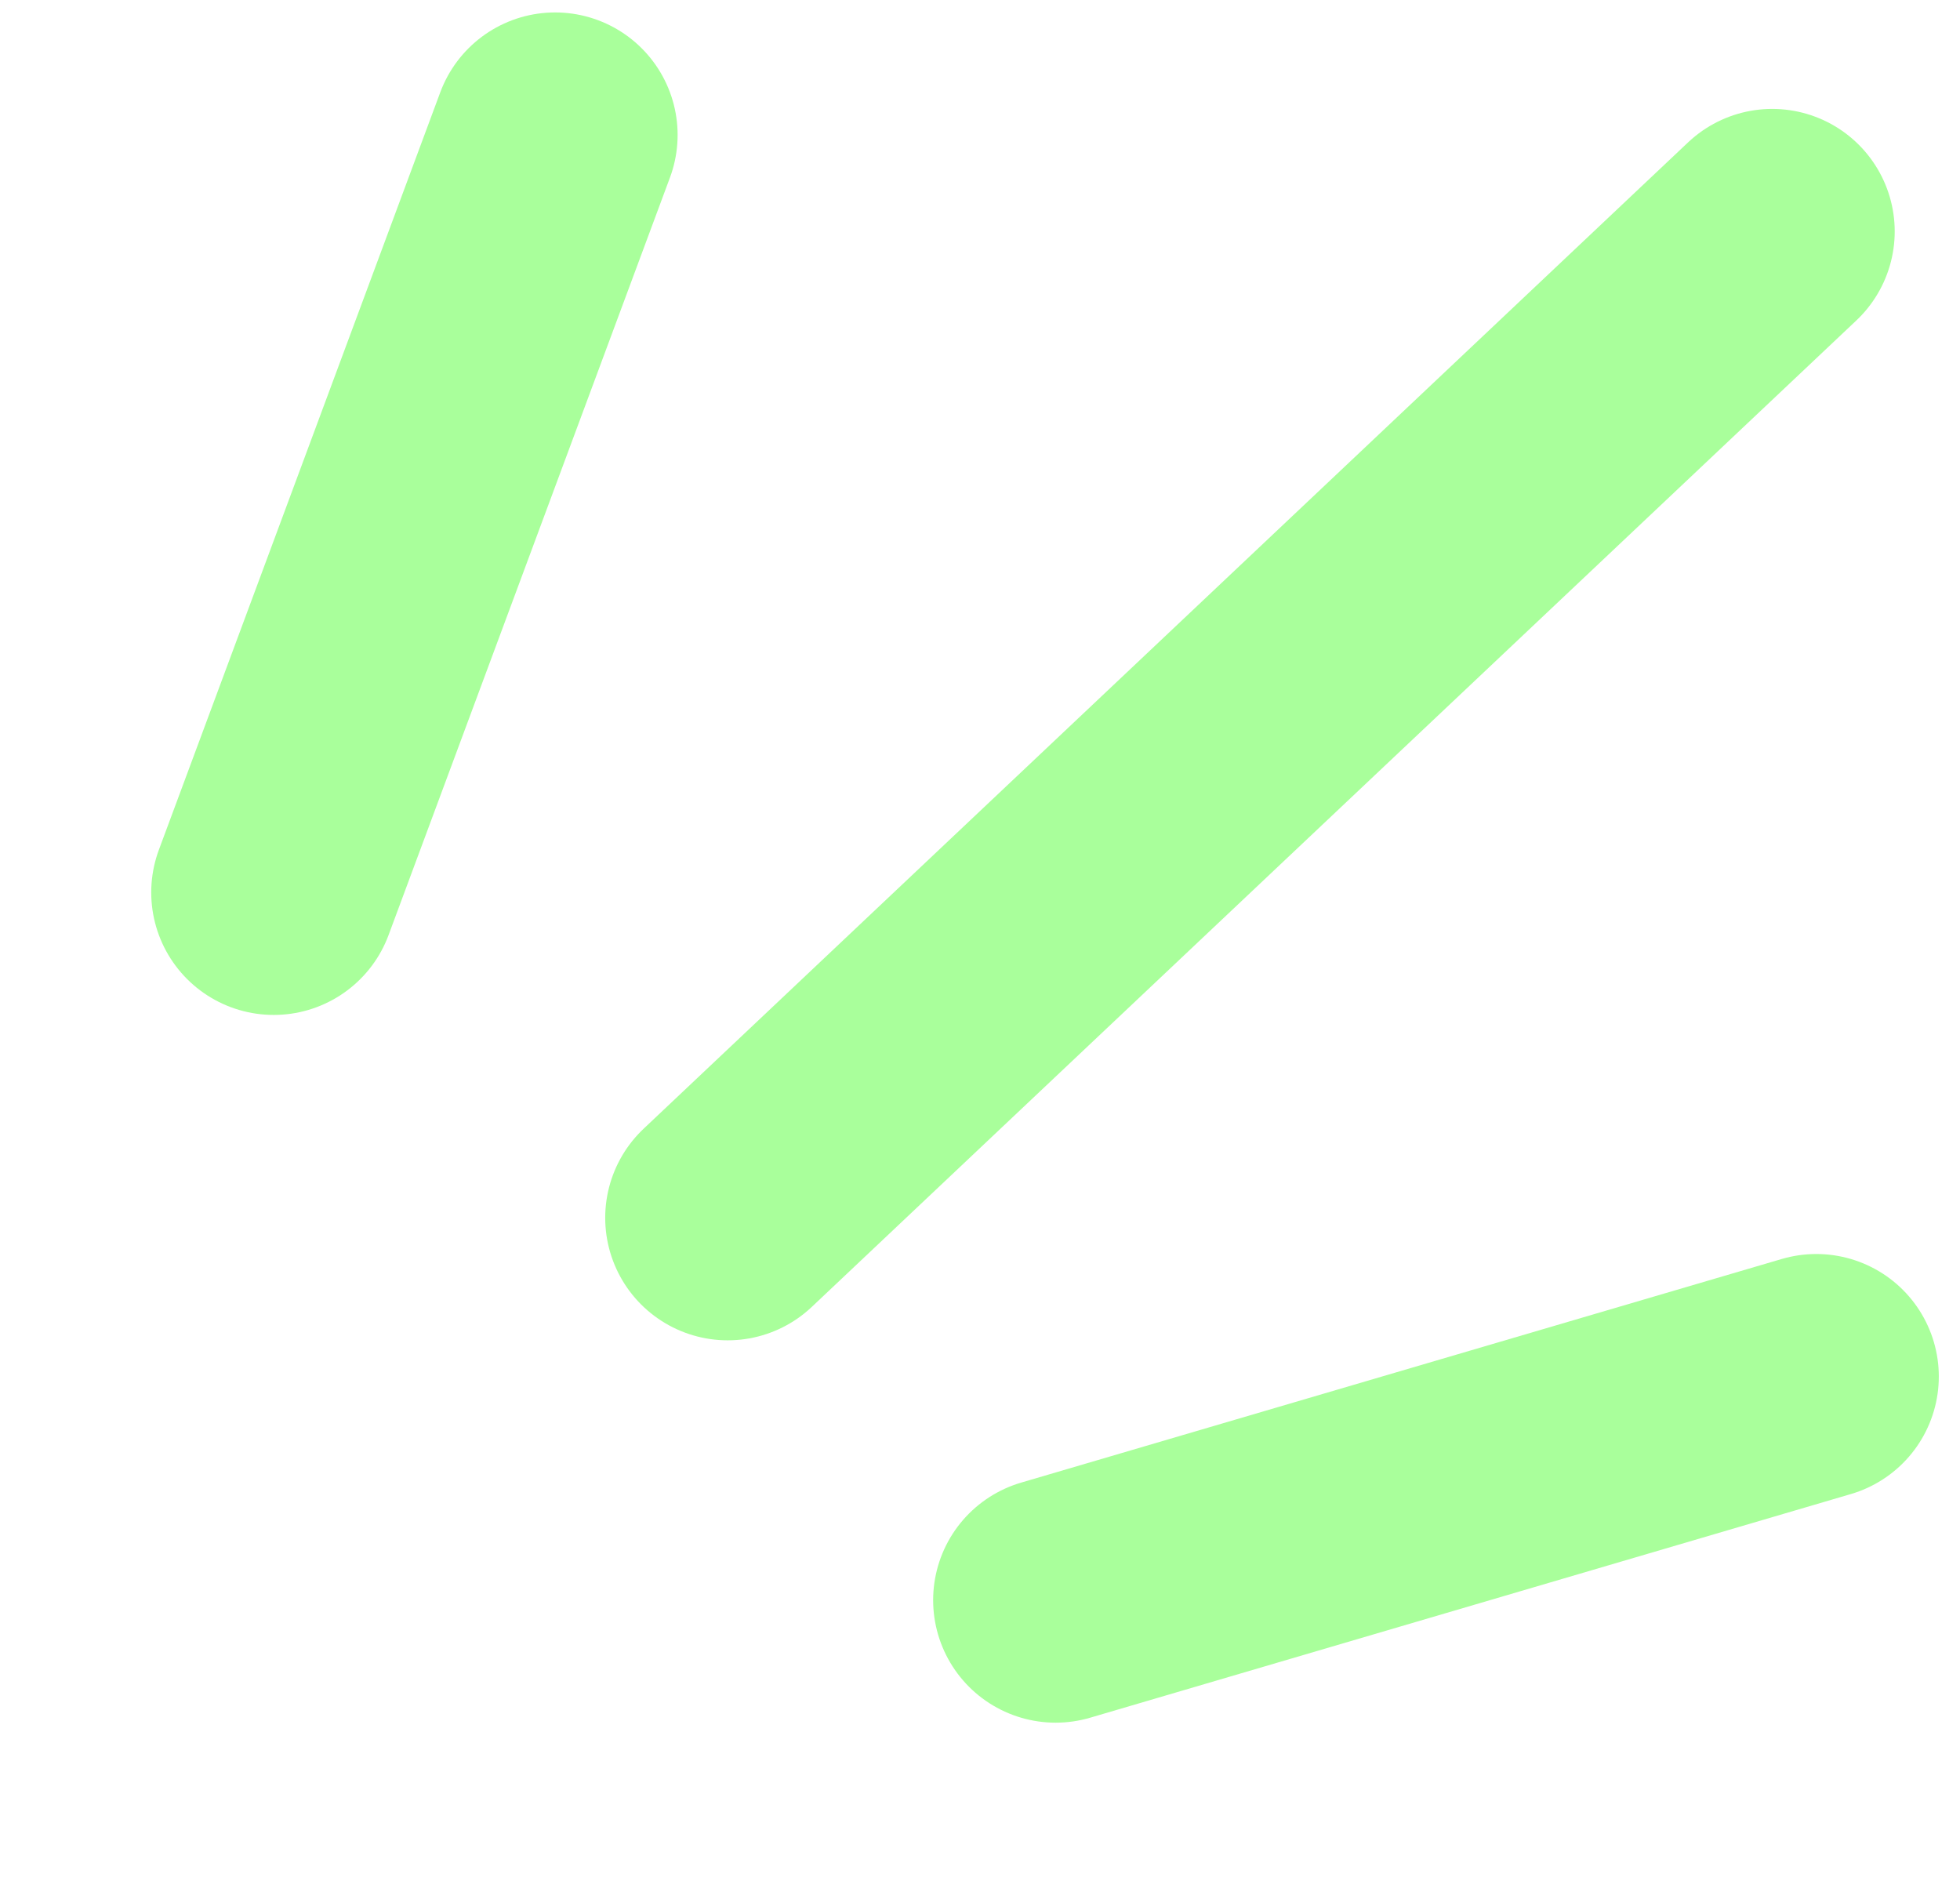
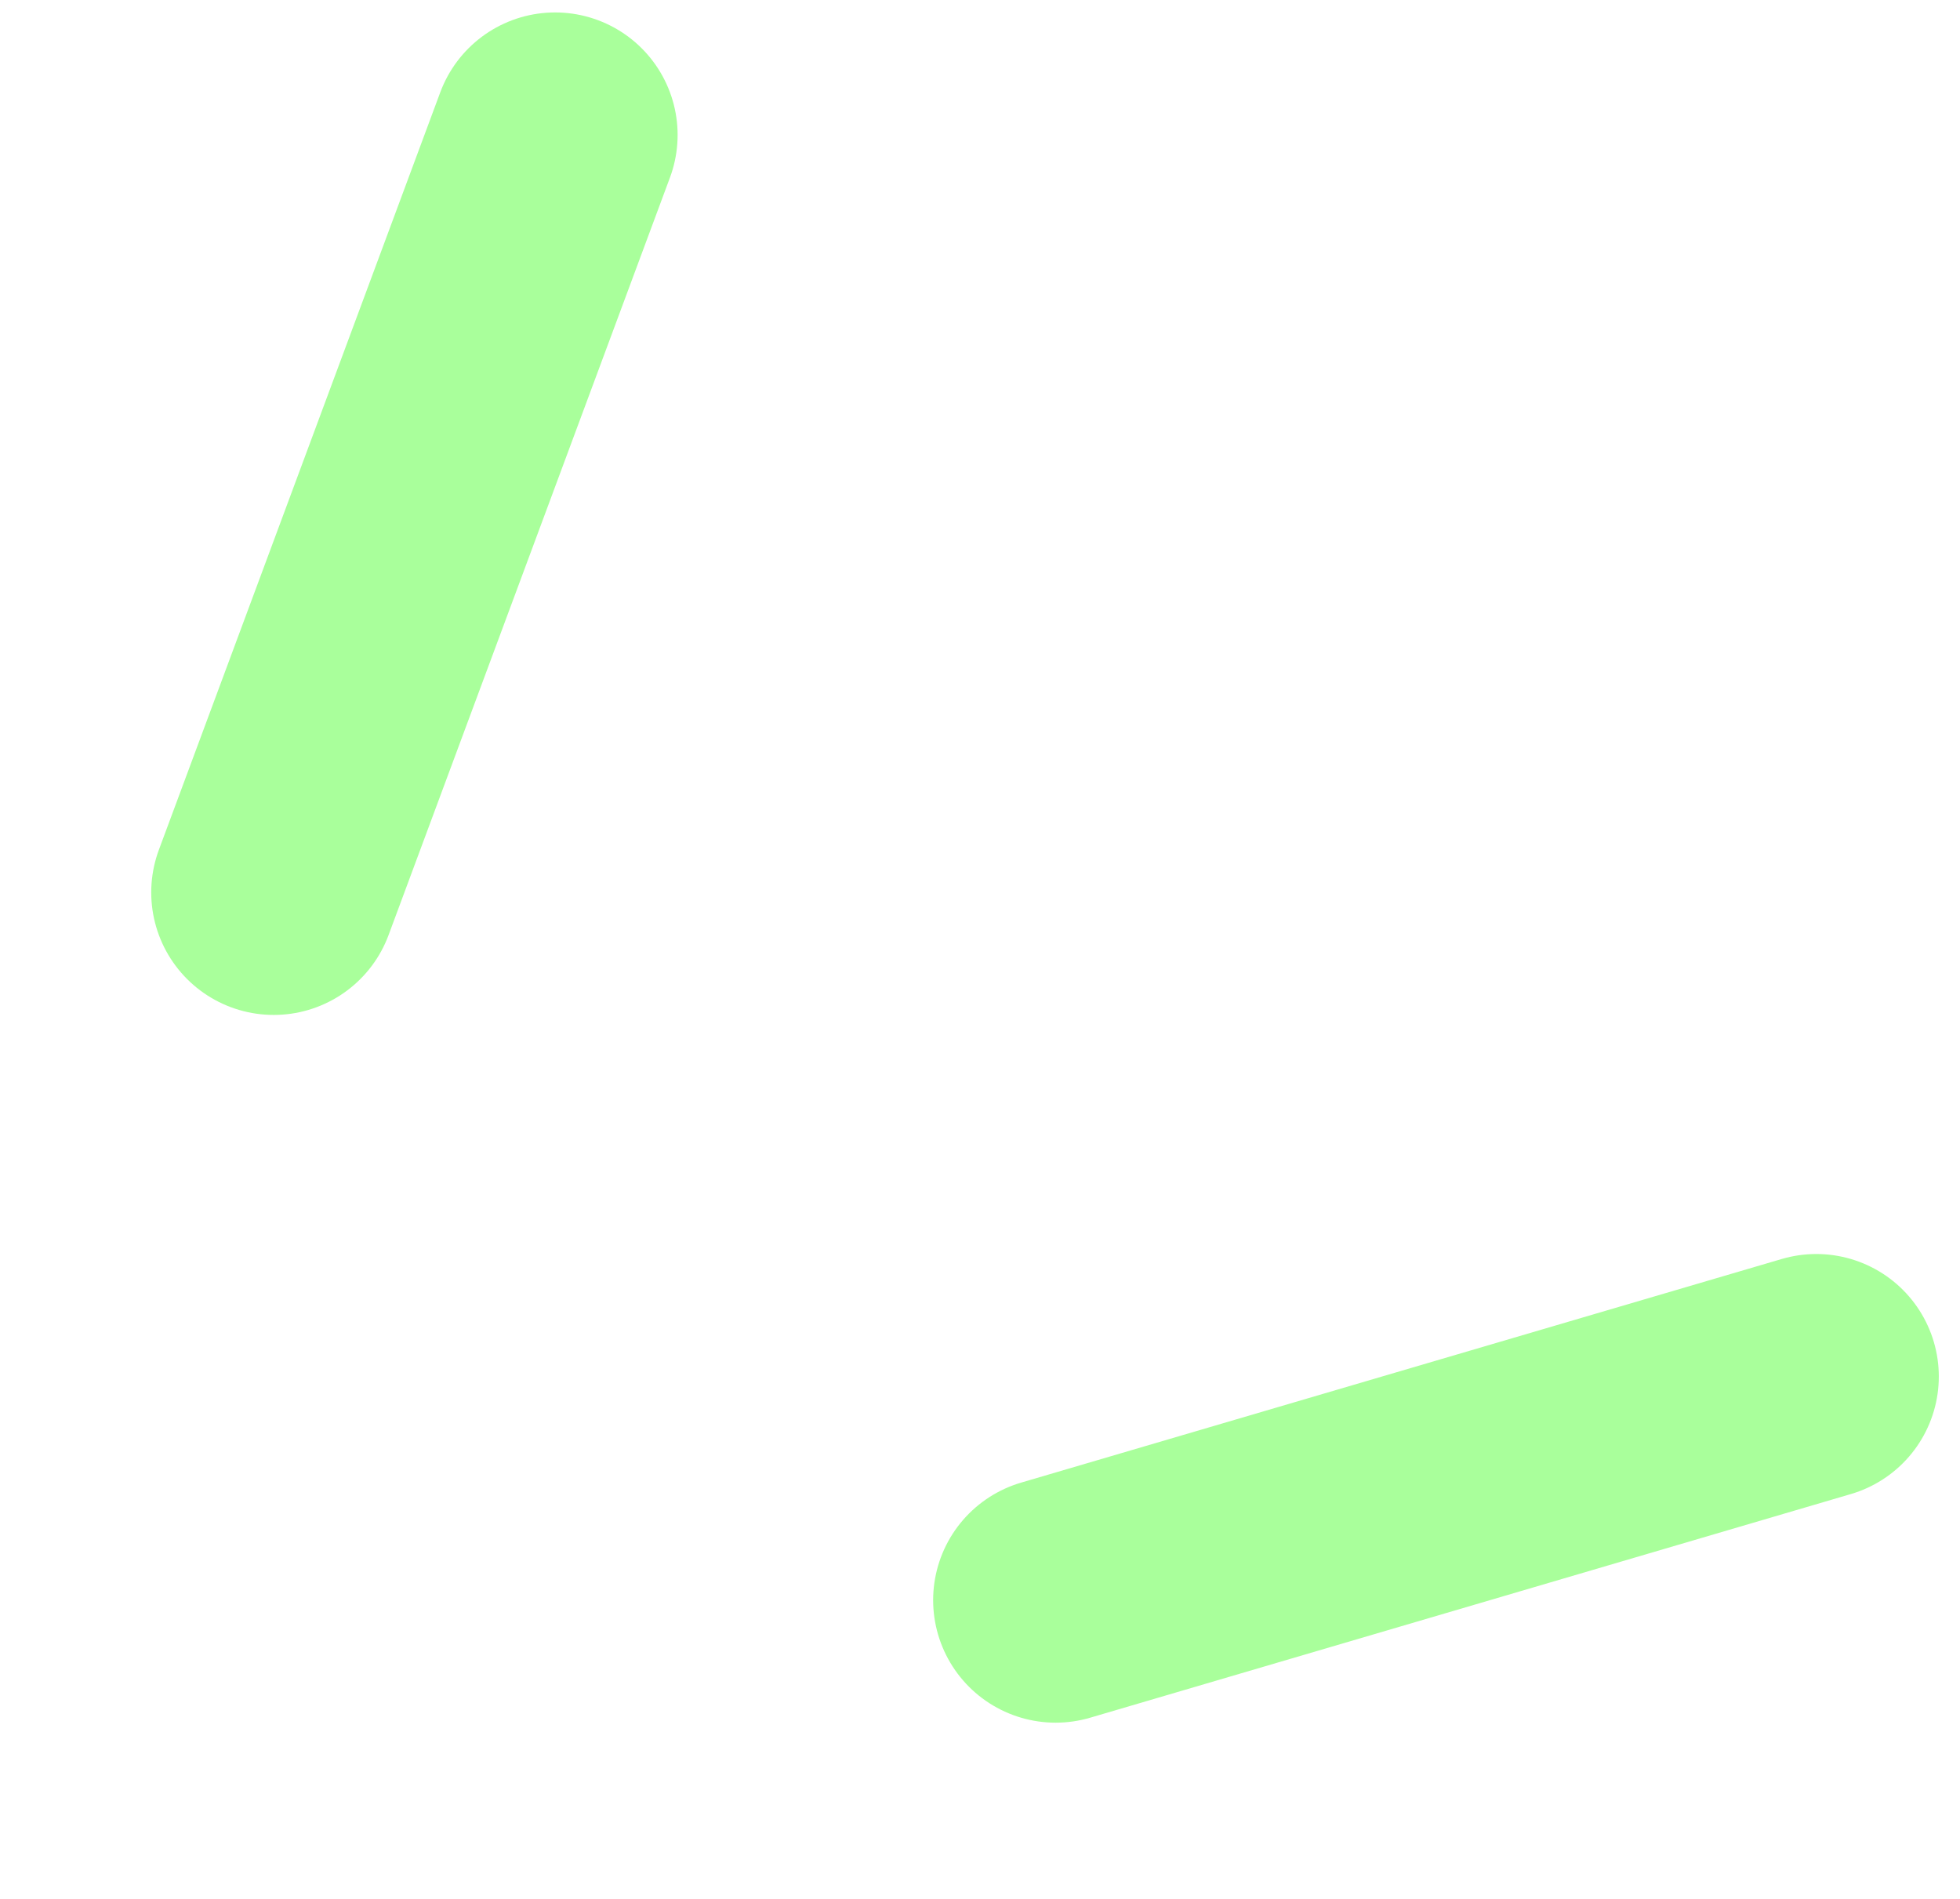
<svg xmlns="http://www.w3.org/2000/svg" width="32" height="31" viewBox="0 0 32 31" fill="none">
  <path d="M9.063 2.203L4.469 14.569" stroke="#A9FF9B" stroke-width="4" stroke-linecap="round" />
-   <path d="M28.934 3.778L11.881 19.881" stroke="#A9FF9B" stroke-width="4" stroke-linecap="round" />
  <path d="M29.654 22.472L17.235 26.123" stroke="#A9FF9B" stroke-width="4" stroke-linecap="round" />
</svg>